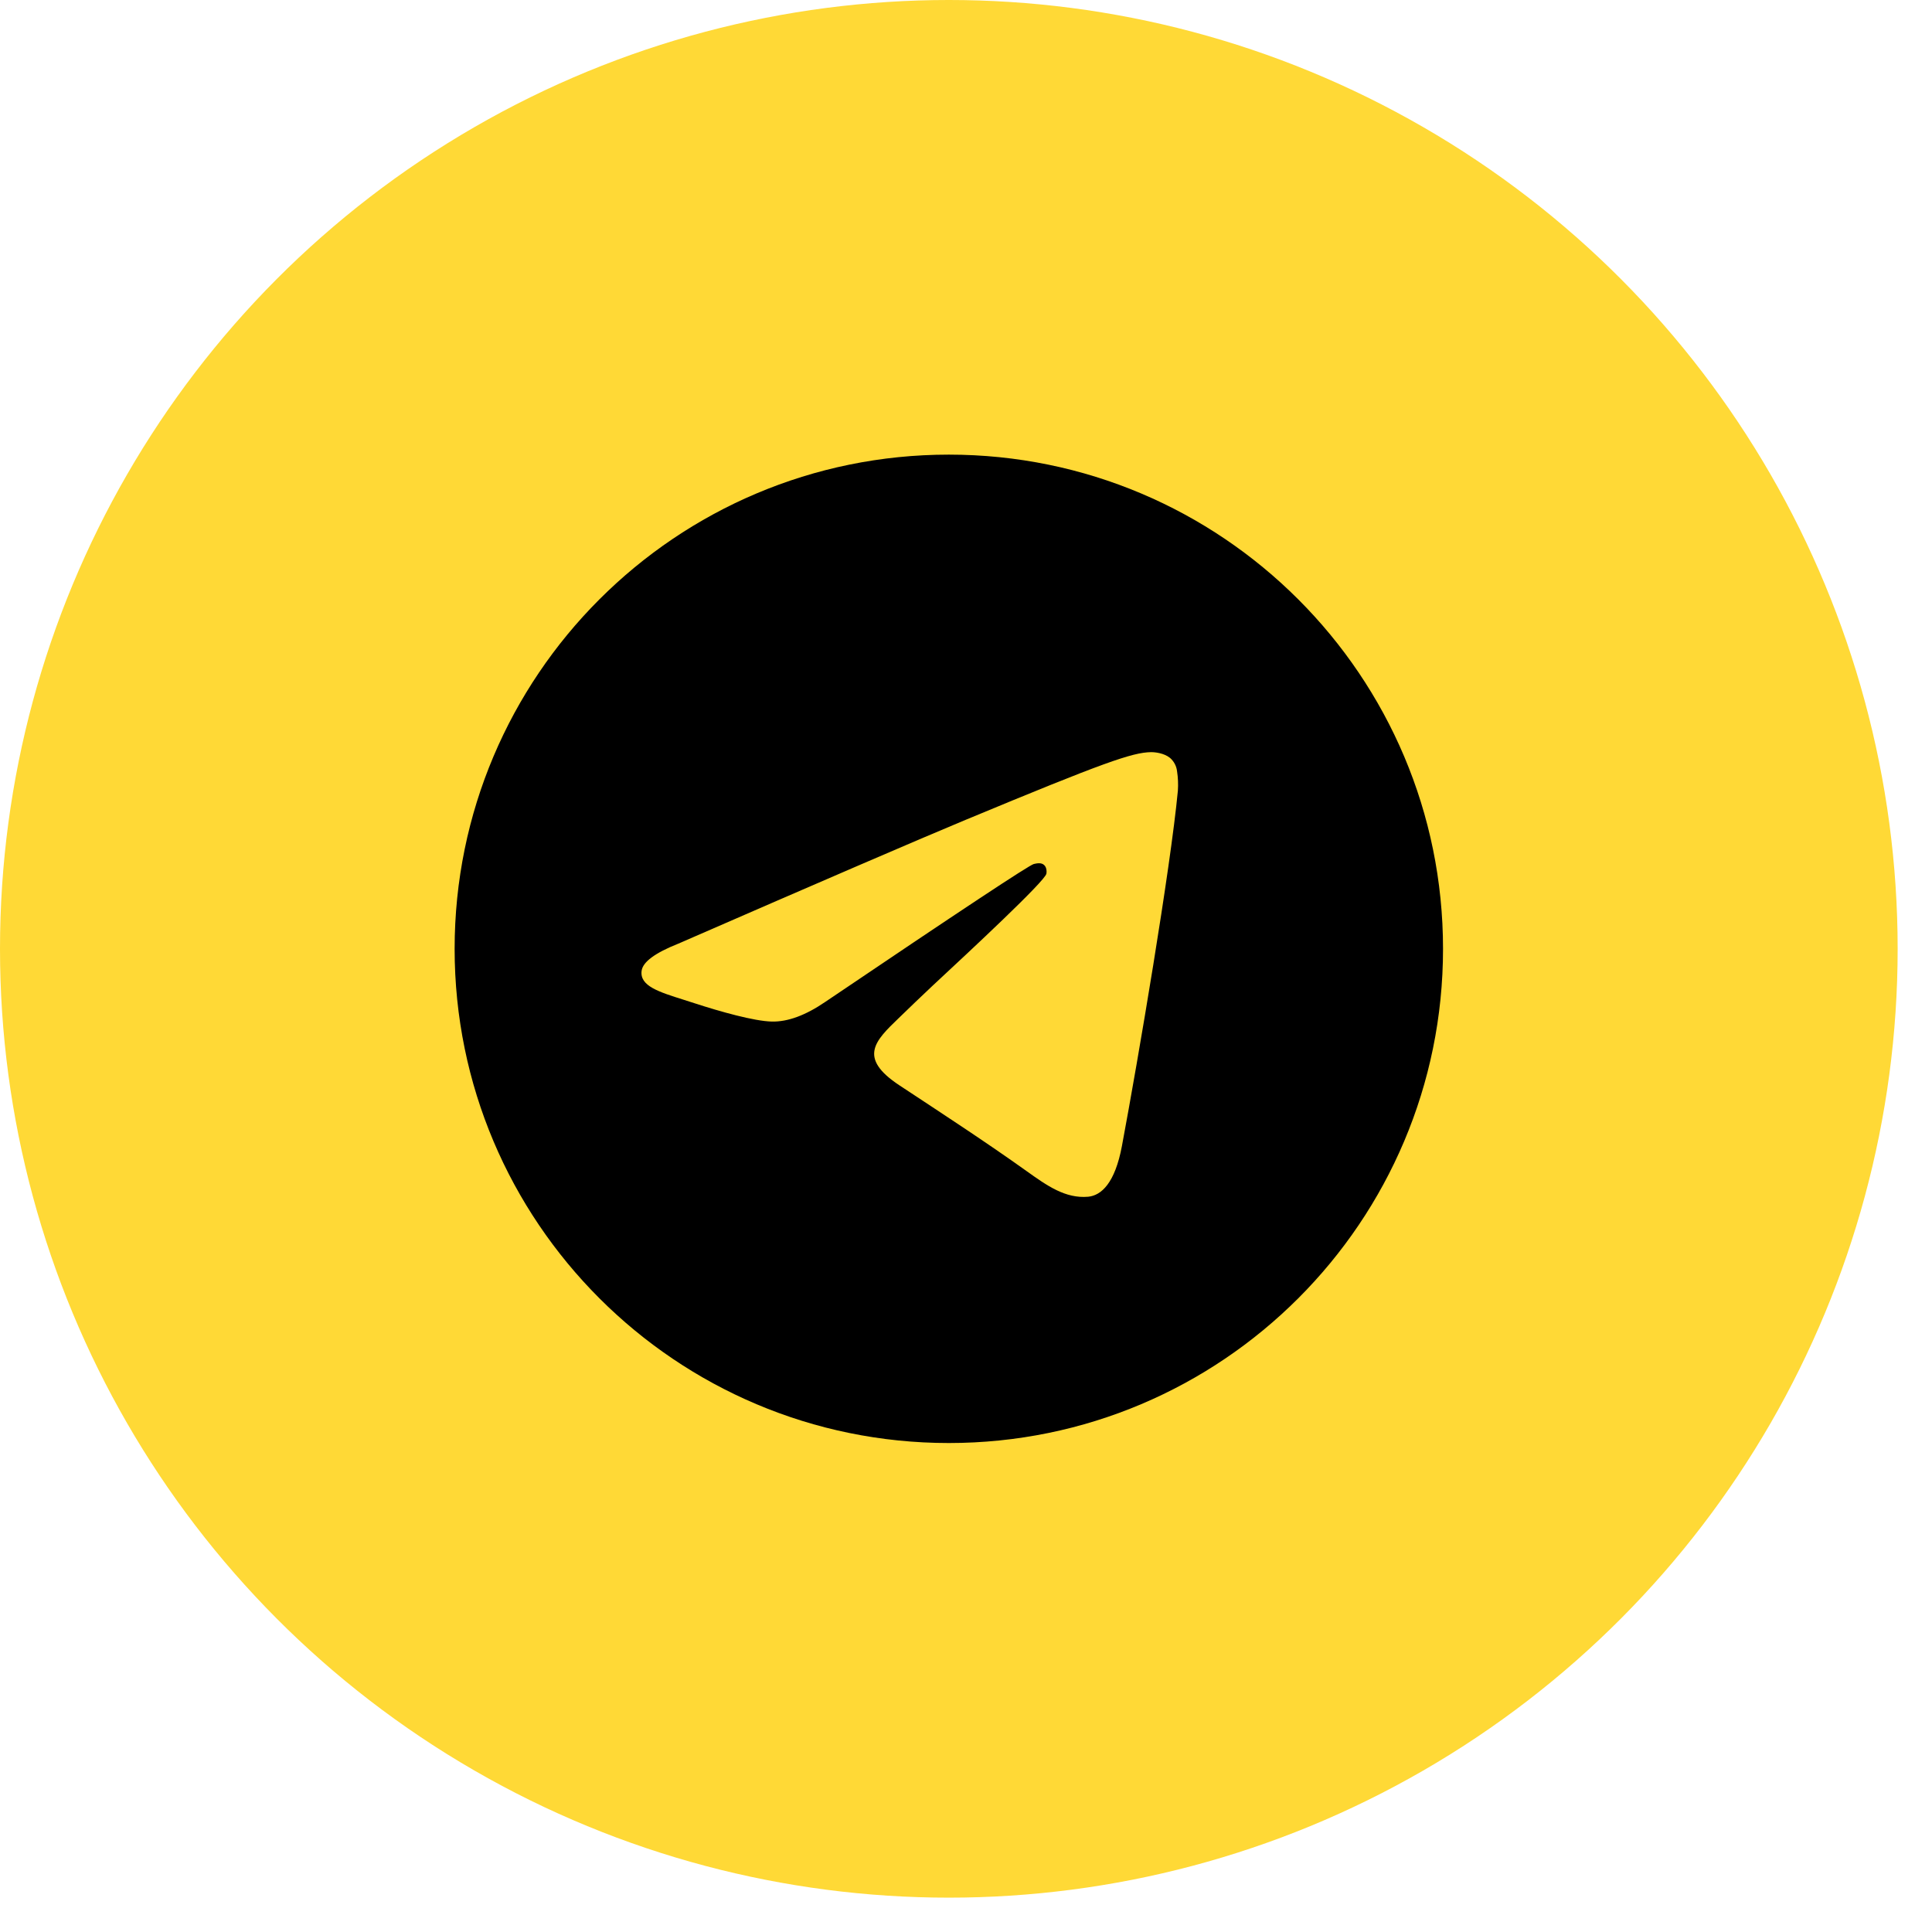
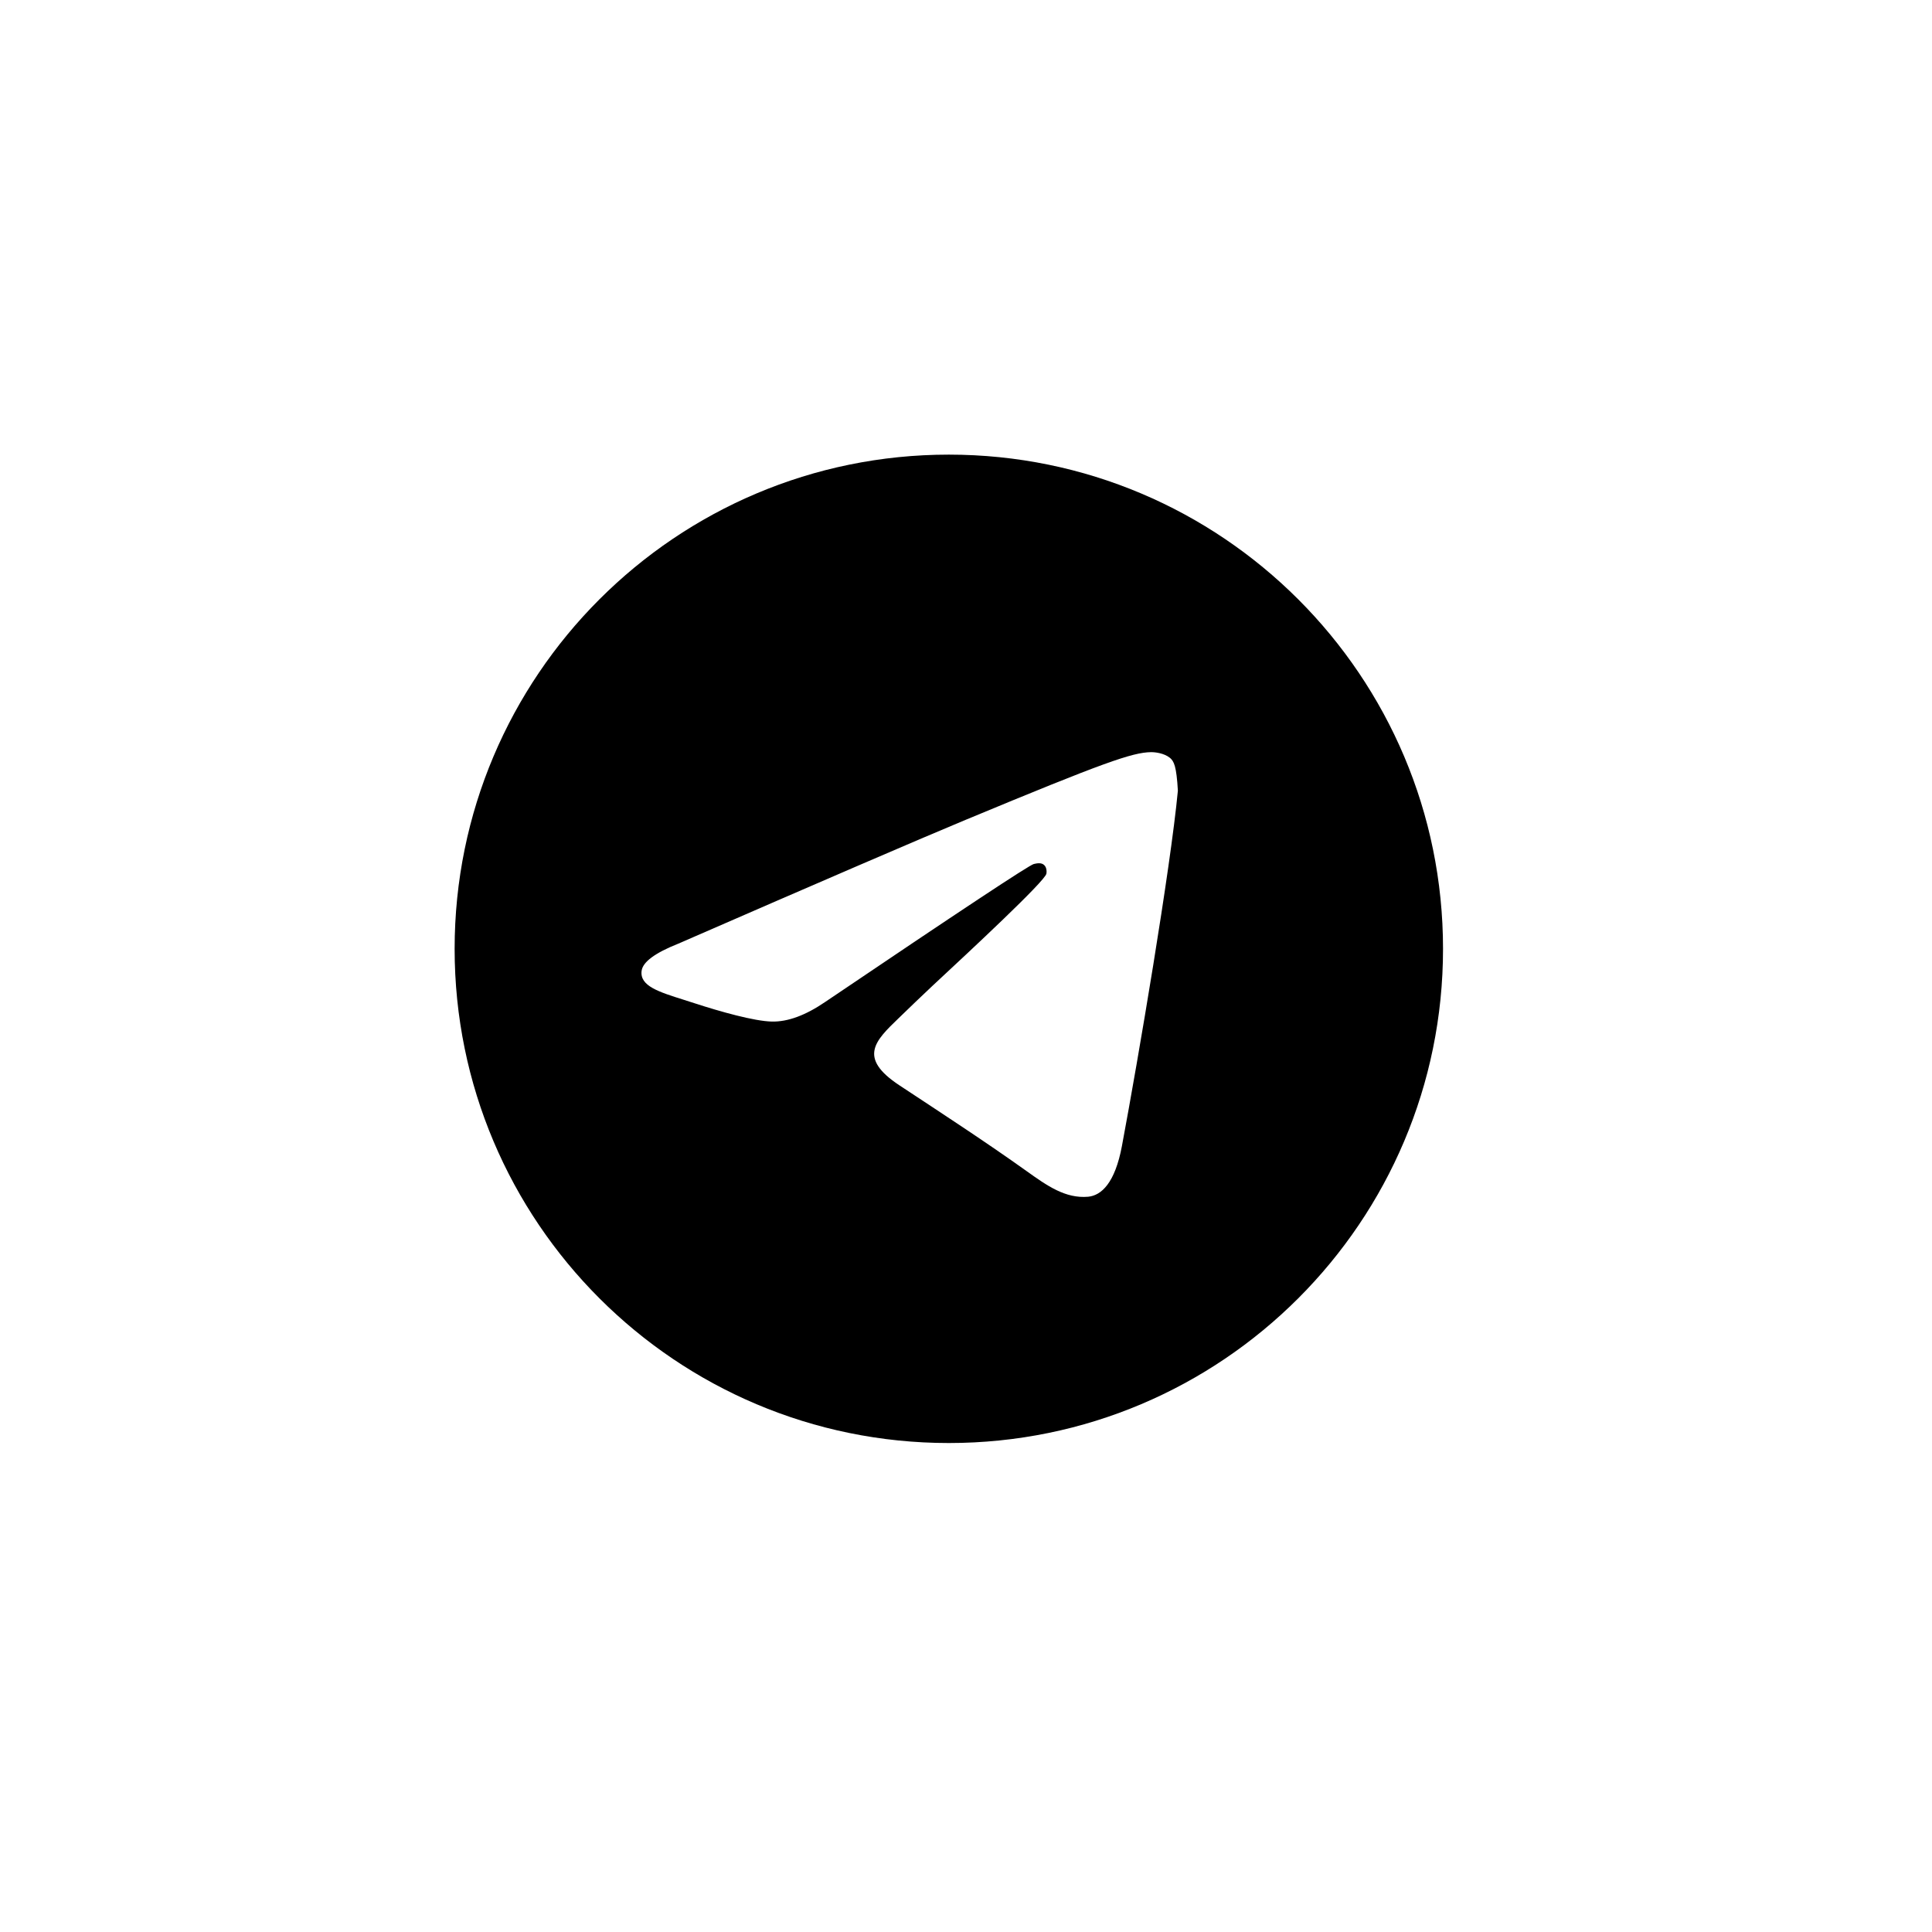
<svg xmlns="http://www.w3.org/2000/svg" width="54" height="54" viewBox="0 0 54 54" fill="none">
-   <circle cx="26.52" cy="26.52" r="26.52" fill="#FFD936" />
-   <path d="M40.333 26.52C40.333 34.149 34.149 40.333 26.52 40.333C18.892 40.333 12.707 34.149 12.707 26.52C12.707 18.892 18.892 12.707 26.52 12.707C34.149 12.707 40.333 18.892 40.333 26.52ZM27.015 22.904C25.672 23.463 22.987 24.62 18.96 26.375C18.306 26.635 17.963 26.889 17.933 27.138C17.88 27.558 18.407 27.723 19.123 27.948L19.425 28.045C20.129 28.274 21.079 28.542 21.573 28.553C22.02 28.563 22.519 28.378 23.07 28.001C26.832 25.459 28.774 24.175 28.896 24.149C28.983 24.129 29.102 24.104 29.182 24.176C29.264 24.248 29.255 24.383 29.247 24.421C29.194 24.643 27.128 26.564 26.059 27.558C25.742 27.856 25.428 28.157 25.116 28.46C24.461 29.091 23.969 29.565 25.143 30.338C26.332 31.123 27.533 31.904 28.693 32.732C29.265 33.141 29.779 33.505 30.414 33.449C30.783 33.414 31.164 33.068 31.358 32.032C31.816 29.587 32.715 24.285 32.922 22.1C32.934 21.919 32.927 21.737 32.899 21.557C32.883 21.413 32.813 21.28 32.703 21.184C32.537 21.049 32.282 21.021 32.168 21.023C31.649 21.032 30.852 21.309 27.016 22.904" fill="black" />
+   <path d="M40.333 26.52C40.333 34.149 34.149 40.333 26.52 40.333C18.892 40.333 12.707 34.149 12.707 26.52C12.707 18.892 18.892 12.707 26.52 12.707C34.149 12.707 40.333 18.892 40.333 26.52ZM27.015 22.904C25.672 23.463 22.987 24.62 18.96 26.375C18.306 26.635 17.963 26.889 17.933 27.138C17.88 27.558 18.407 27.723 19.123 27.948L19.425 28.045C20.129 28.274 21.079 28.542 21.573 28.553C22.02 28.563 22.519 28.378 23.07 28.001C26.832 25.459 28.774 24.175 28.896 24.149C28.983 24.129 29.102 24.104 29.182 24.176C29.264 24.248 29.255 24.383 29.247 24.421C29.194 24.643 27.128 26.564 26.059 27.558C25.742 27.856 25.428 28.157 25.116 28.46C24.461 29.091 23.969 29.565 25.143 30.338C26.332 31.123 27.533 31.904 28.693 32.732C29.265 33.141 29.779 33.505 30.414 33.449C30.783 33.414 31.164 33.068 31.358 32.032C31.816 29.587 32.715 24.285 32.922 22.1C32.883 21.413 32.813 21.28 32.703 21.184C32.537 21.049 32.282 21.021 32.168 21.023C31.649 21.032 30.852 21.309 27.016 22.904" fill="black" />
</svg>